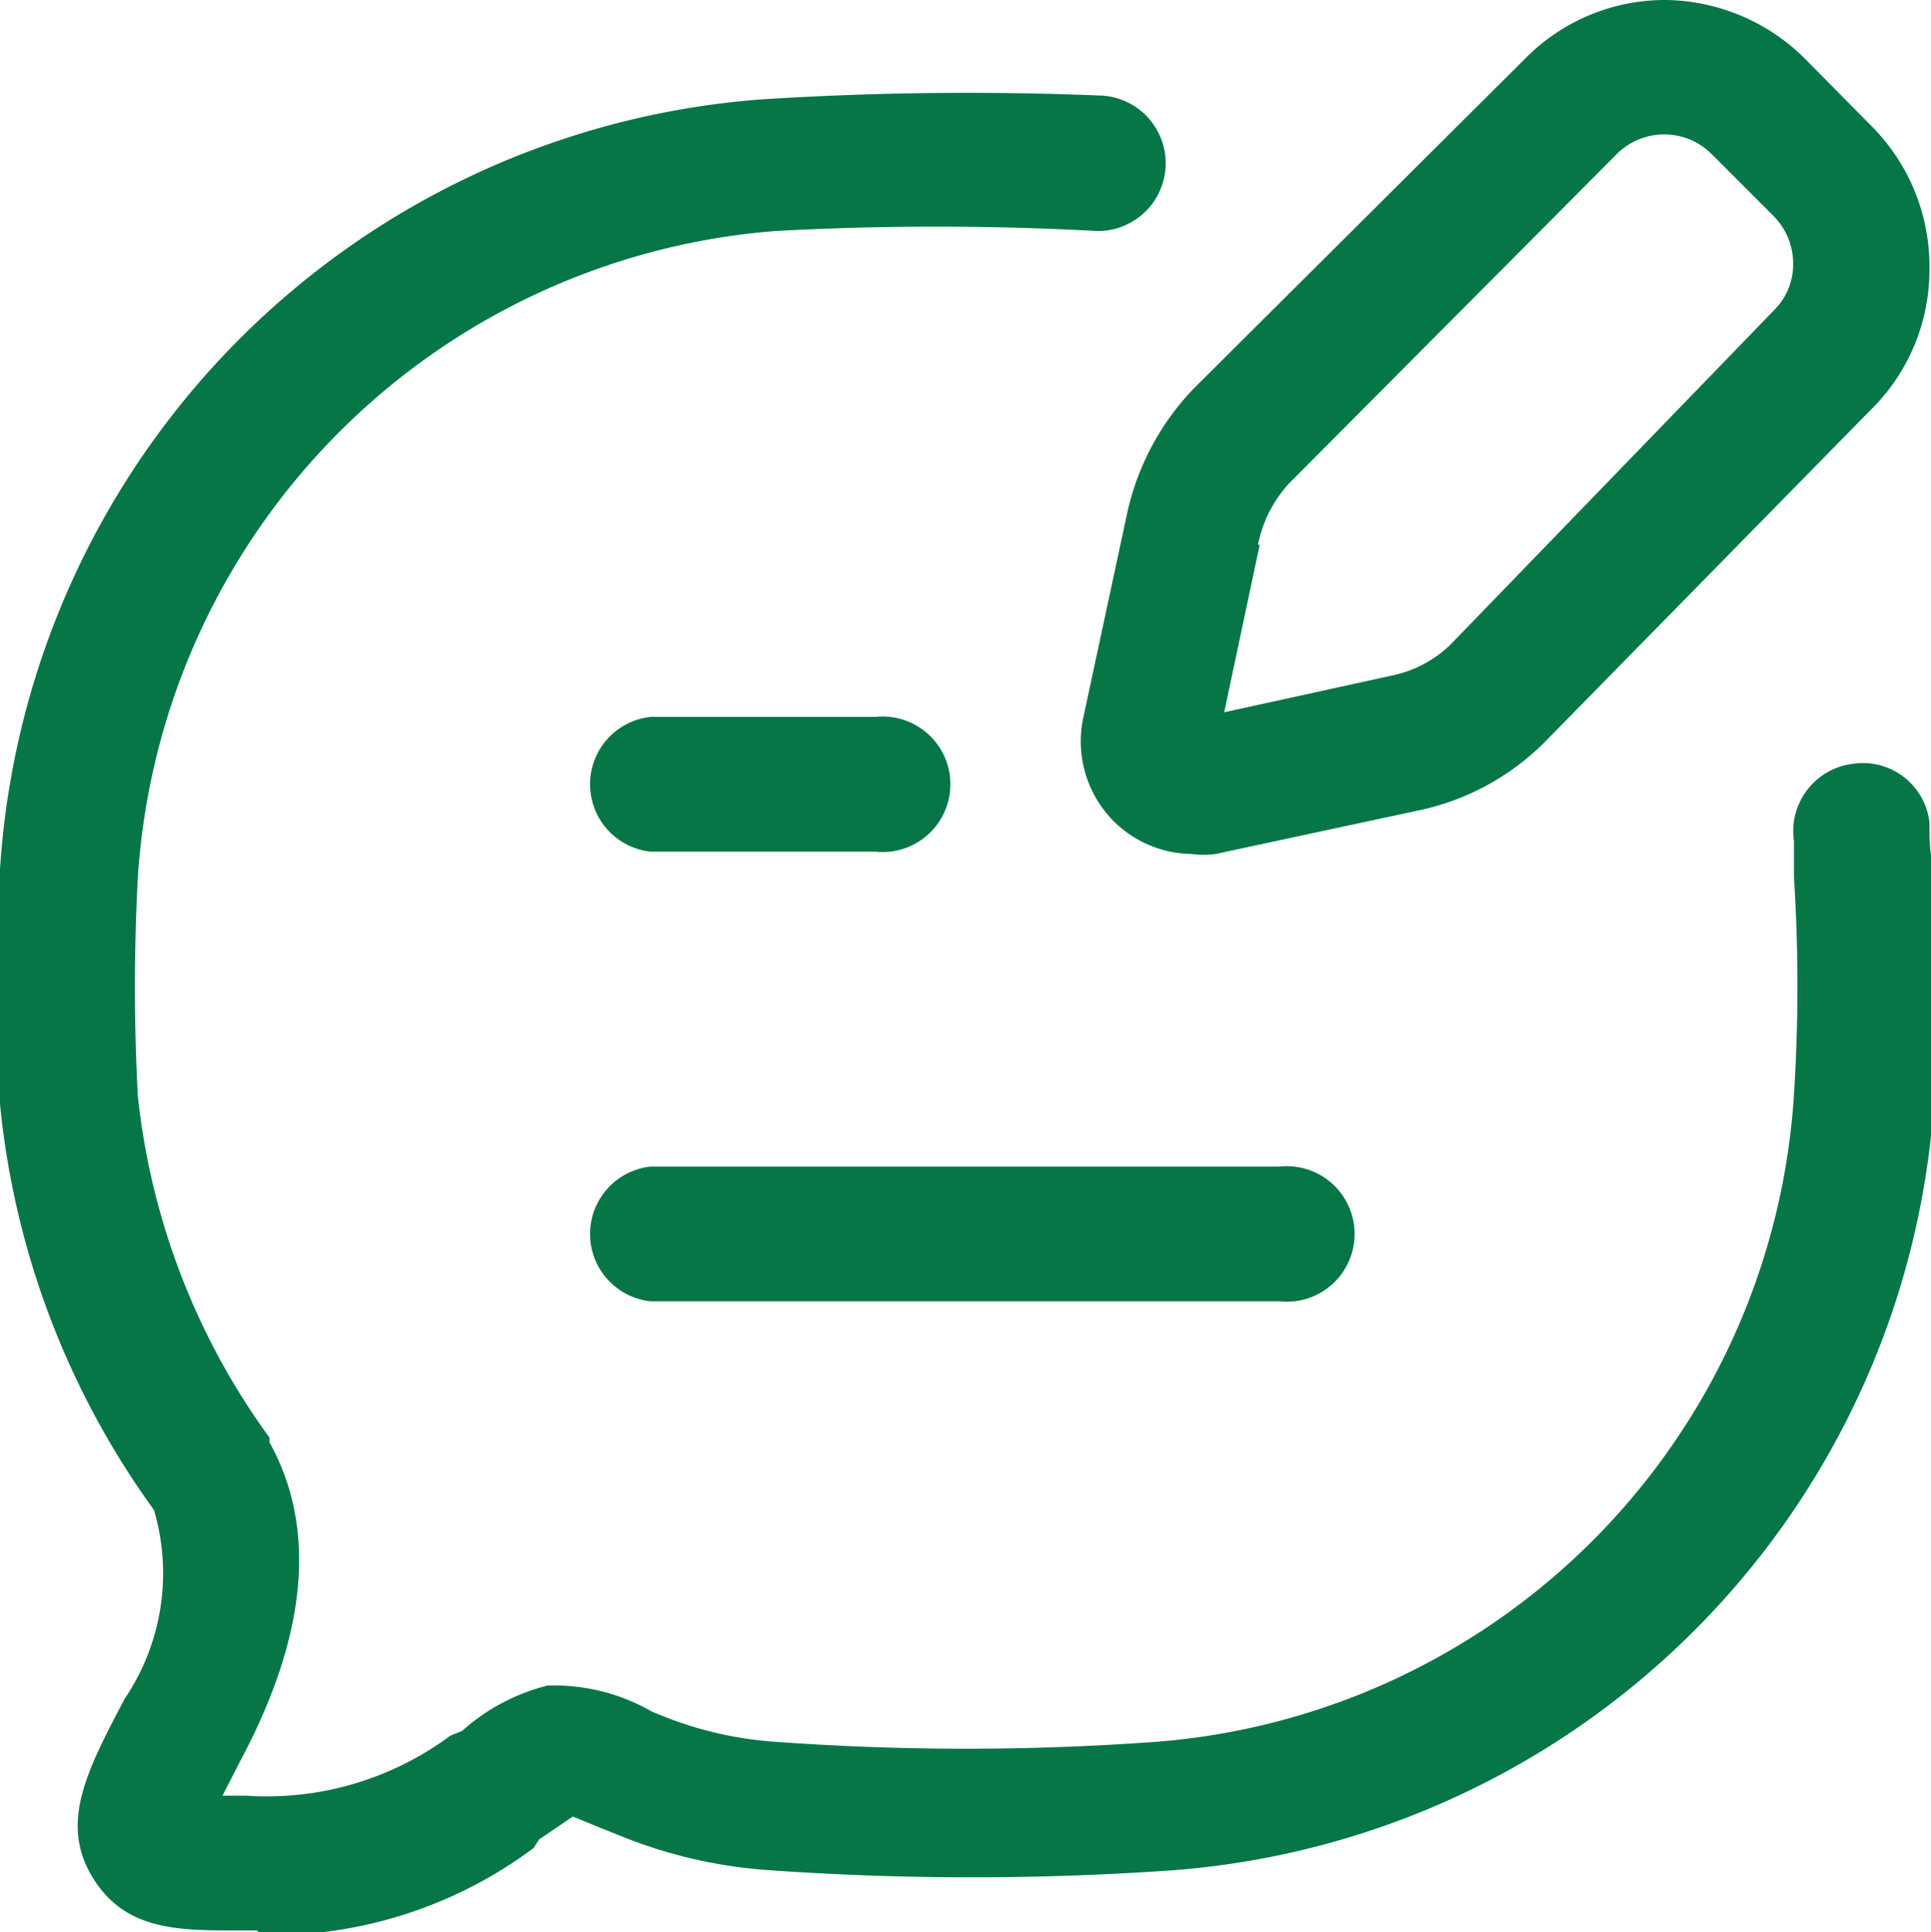
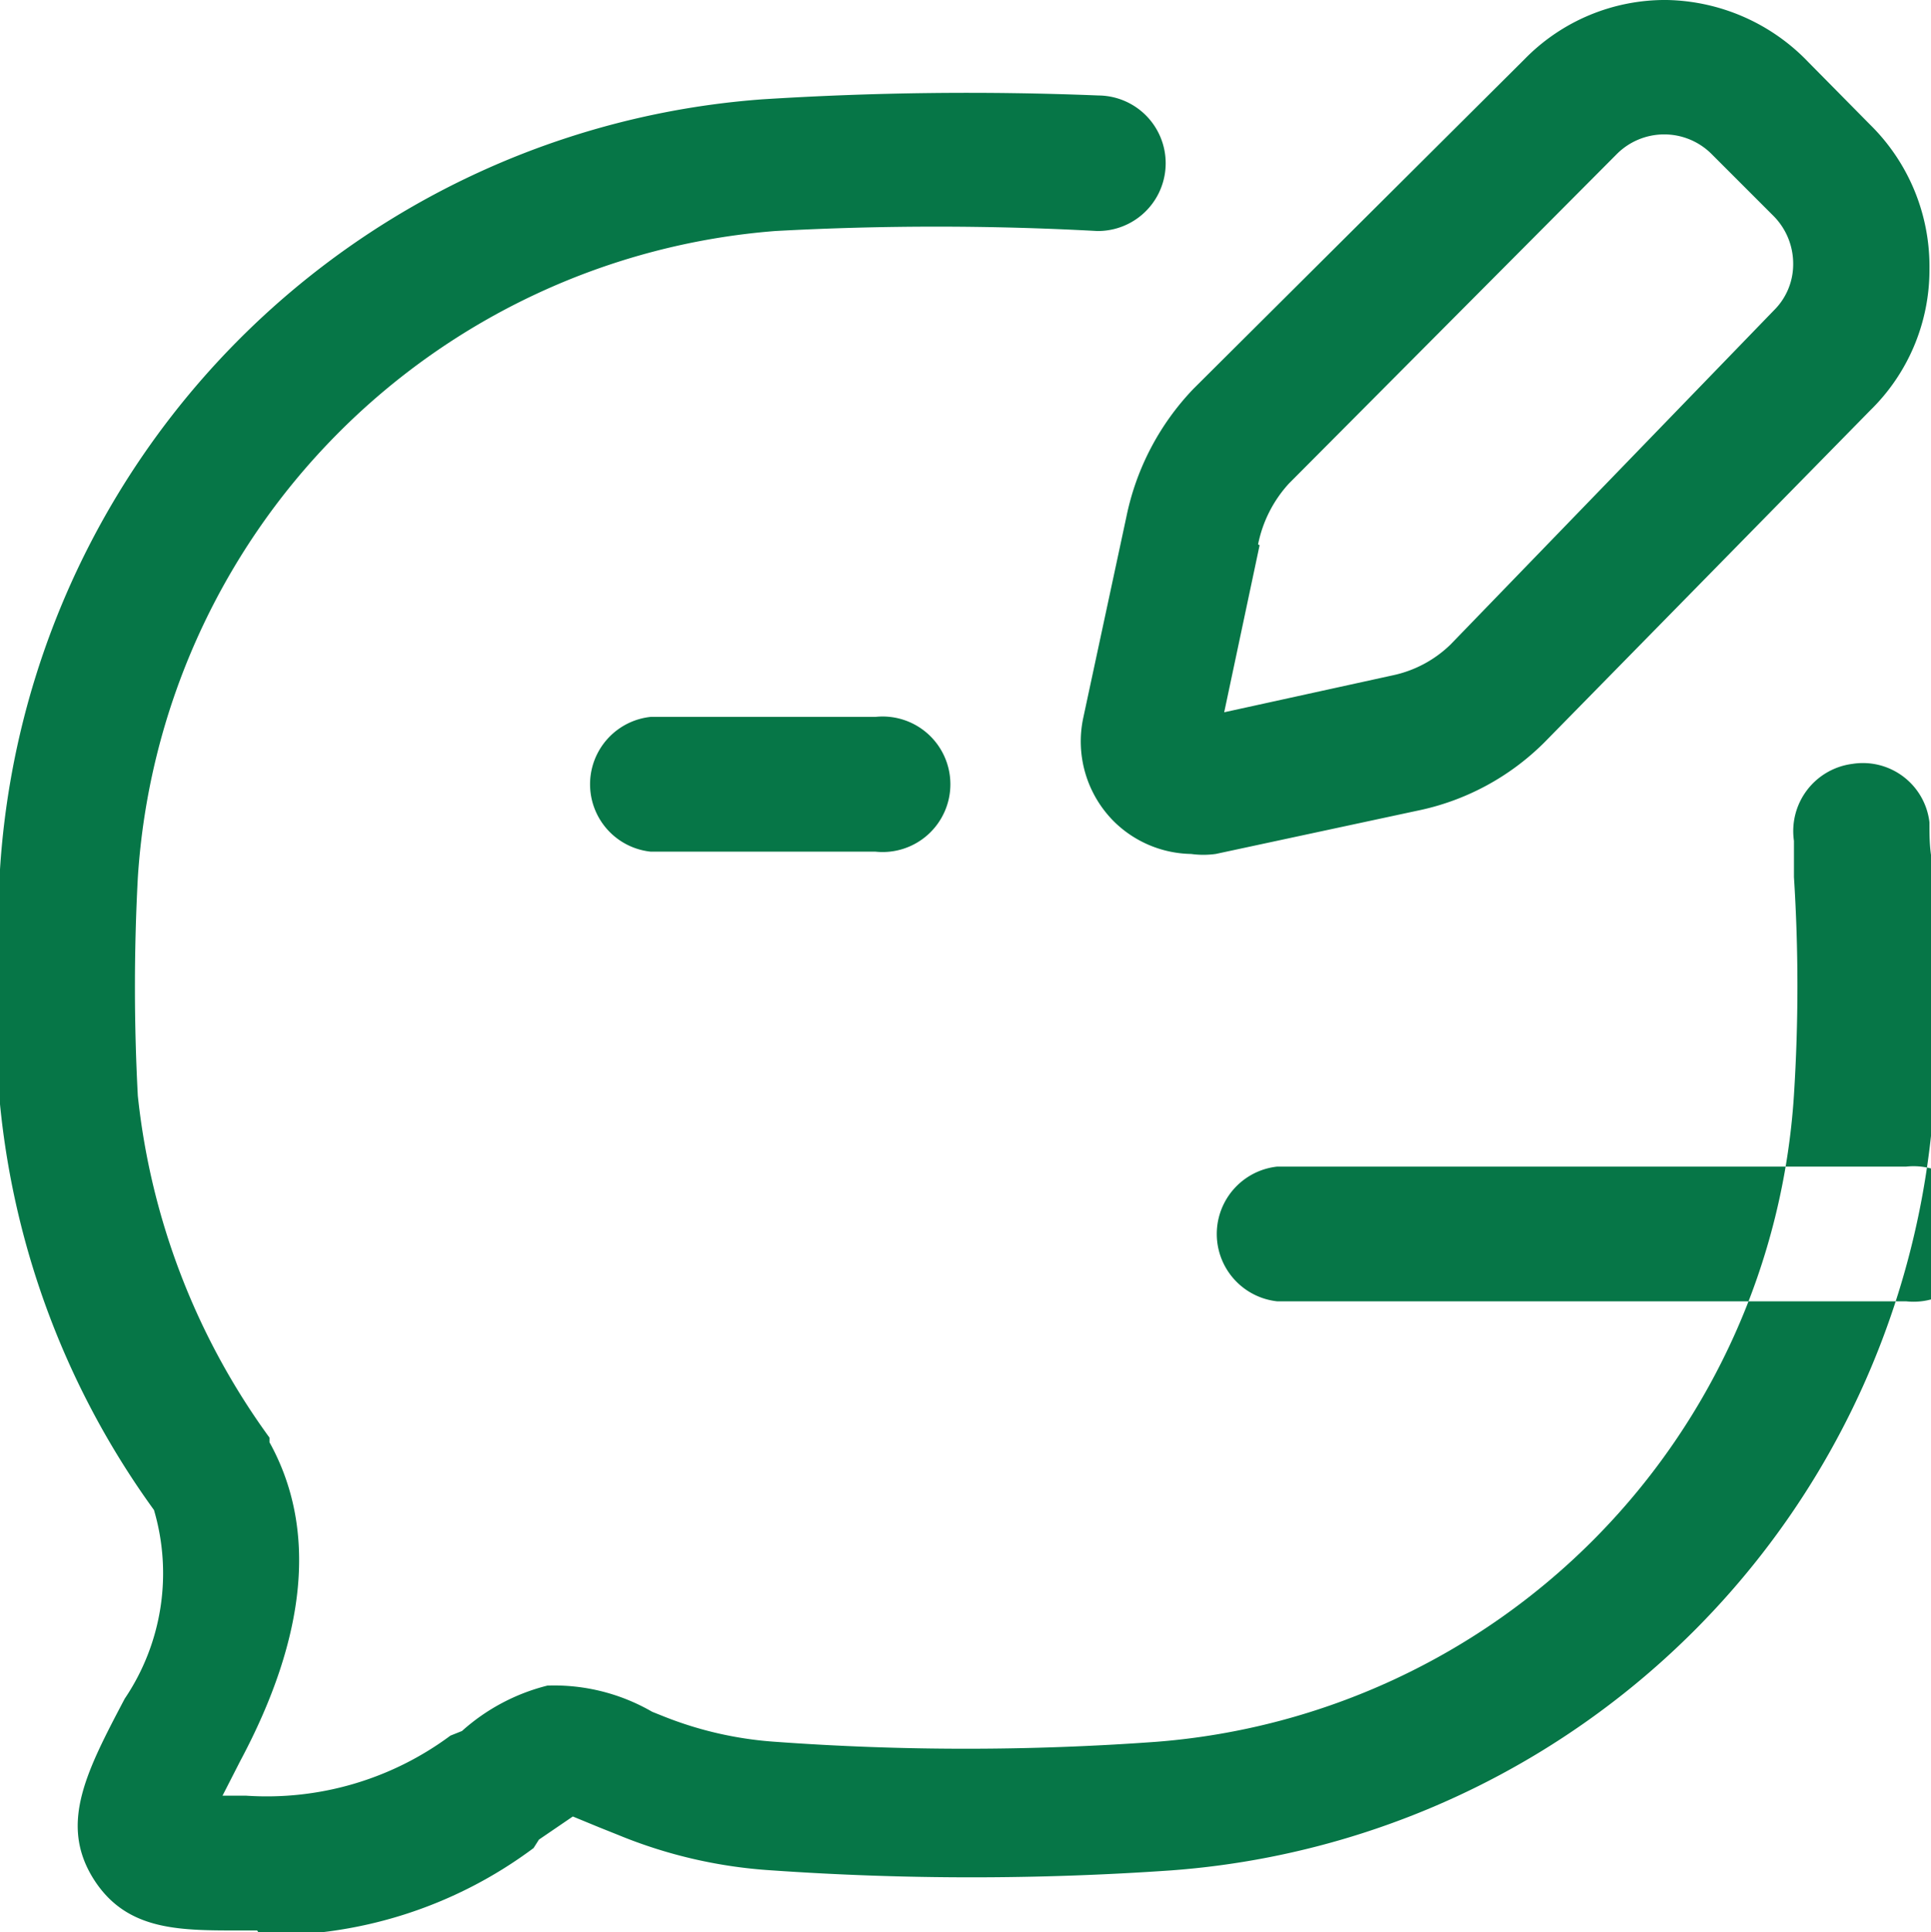
<svg xmlns="http://www.w3.org/2000/svg" viewBox="0 0 25.08 25.09">
-   <path d="M14.47,10.67a1.46,1.46,0,0,0,1,.42h0a1.17,1.17,0,0,0,.32,0l2.61-.56a3.26,3.26,0,0,0,1.66-.89l4.23-4.31a2.55,2.55,0,0,0,.77-1.84,2.58,2.58,0,0,0-.77-1.87l-.8-.81A2.61,2.61,0,0,0,21.65,0h0A2.55,2.55,0,0,0,19.8.77L15.5,5.05h0a3.38,3.38,0,0,0-.87,1.66l-.56,2.61h0A1.47,1.47,0,0,0,14.47,10.67Zm1.87-3.6a1.65,1.65,0,0,1,.4-.79L21,2a.87.87,0,0,1,1.23,0l.8.8a.88.88,0,0,1,.26.63.84.84,0,0,1-.25.6v0L18.84,8.37a1.53,1.53,0,0,1-.75.4h0l-2.19.48.46-2.17Zm-13,18H3.09c-.79,0-1.48,0-1.9-.71v0c-.41-.7-.06-1.37.43-2.3A2.91,2.91,0,0,0,2,19.61a10.77,10.77,0,0,1-2-5.27,22.17,22.17,0,0,1,0-3.05,10.71,10.71,0,0,1,9.9-10,42.14,42.14,0,0,1,4.37-.05A.88.88,0,1,1,14.25,3a38.51,38.51,0,0,0-4.18,0,9,9,0,0,0-8.28,8.4,26.71,26.71,0,0,0,0,2.83A9.17,9.17,0,0,0,3.5,18.67l0,.06c.62,1.12.49,2.51-.38,4.14l-.23.45h.31a4,4,0,0,0,2.65-.78h0L6,22.48H6a2.61,2.61,0,0,1,1.11-.59,2.54,2.54,0,0,1,1.36.34l.15.06a4.78,4.78,0,0,0,1.45.33,34.08,34.08,0,0,0,4.95,0,9,9,0,0,0,8.28-8.4,22.27,22.27,0,0,0,0-2.83v0c0-.17,0-.32,0-.47a.88.88,0,0,1,.76-1,.87.87,0,0,1,1,.76c0,.21,0,.4.06.61a25.69,25.69,0,0,1,0,3,10.72,10.72,0,0,1-9.91,10,37.31,37.31,0,0,1-5.18,0,6.26,6.26,0,0,1-2-.46l-.25-.1-.34-.14L7,23.89l0,0L6.93,24a5.7,5.7,0,0,1-3.55,1.13Zm13.25-8.17H8.45a.88.88,0,0,1,0-1.75h8.17a.88.88,0,1,1,0,1.75Zm-5.25-5.84H8.45a.88.88,0,0,1,0-1.75h2.92a.88.88,0,1,1,0,1.75Z" fill="#067647" fill-rule="evenodd" />
+   <path d="M14.47,10.67a1.46,1.46,0,0,0,1,.42h0a1.17,1.17,0,0,0,.32,0l2.61-.56a3.26,3.26,0,0,0,1.66-.89l4.23-4.31a2.55,2.55,0,0,0,.77-1.84,2.58,2.58,0,0,0-.77-1.87l-.8-.81A2.61,2.61,0,0,0,21.65,0h0A2.55,2.55,0,0,0,19.8.77L15.5,5.05h0a3.38,3.38,0,0,0-.87,1.66l-.56,2.61h0A1.47,1.47,0,0,0,14.47,10.67Zm1.87-3.6a1.65,1.65,0,0,1,.4-.79L21,2a.87.87,0,0,1,1.23,0l.8.8a.88.88,0,0,1,.26.63.84.84,0,0,1-.25.6v0L18.84,8.37a1.53,1.53,0,0,1-.75.4h0l-2.19.48.46-2.17Zm-13,18H3.09c-.79,0-1.48,0-1.9-.71v0c-.41-.7-.06-1.37.43-2.3A2.91,2.91,0,0,0,2,19.61a10.77,10.77,0,0,1-2-5.27,22.17,22.17,0,0,1,0-3.05,10.71,10.71,0,0,1,9.9-10,42.14,42.14,0,0,1,4.37-.05A.88.88,0,1,1,14.25,3a38.51,38.51,0,0,0-4.18,0,9,9,0,0,0-8.28,8.4,26.71,26.71,0,0,0,0,2.83A9.17,9.17,0,0,0,3.5,18.67l0,.06c.62,1.12.49,2.51-.38,4.14l-.23.45h.31a4,4,0,0,0,2.65-.78h0L6,22.48H6a2.61,2.61,0,0,1,1.11-.59,2.54,2.54,0,0,1,1.36.34l.15.06a4.78,4.78,0,0,0,1.45.33,34.08,34.08,0,0,0,4.95,0,9,9,0,0,0,8.28-8.4,22.27,22.27,0,0,0,0-2.83v0c0-.17,0-.32,0-.47a.88.88,0,0,1,.76-1,.87.87,0,0,1,1,.76c0,.21,0,.4.06.61a25.69,25.69,0,0,1,0,3,10.72,10.72,0,0,1-9.91,10,37.31,37.31,0,0,1-5.18,0,6.26,6.26,0,0,1-2-.46l-.25-.1-.34-.14L7,23.89l0,0L6.93,24a5.7,5.7,0,0,1-3.55,1.13Zm13.25-8.17a.88.88,0,0,1,0-1.75h8.17a.88.88,0,1,1,0,1.75Zm-5.25-5.84H8.45a.88.88,0,0,1,0-1.75h2.92a.88.88,0,1,1,0,1.75Z" fill="#067647" fill-rule="evenodd" />
</svg>